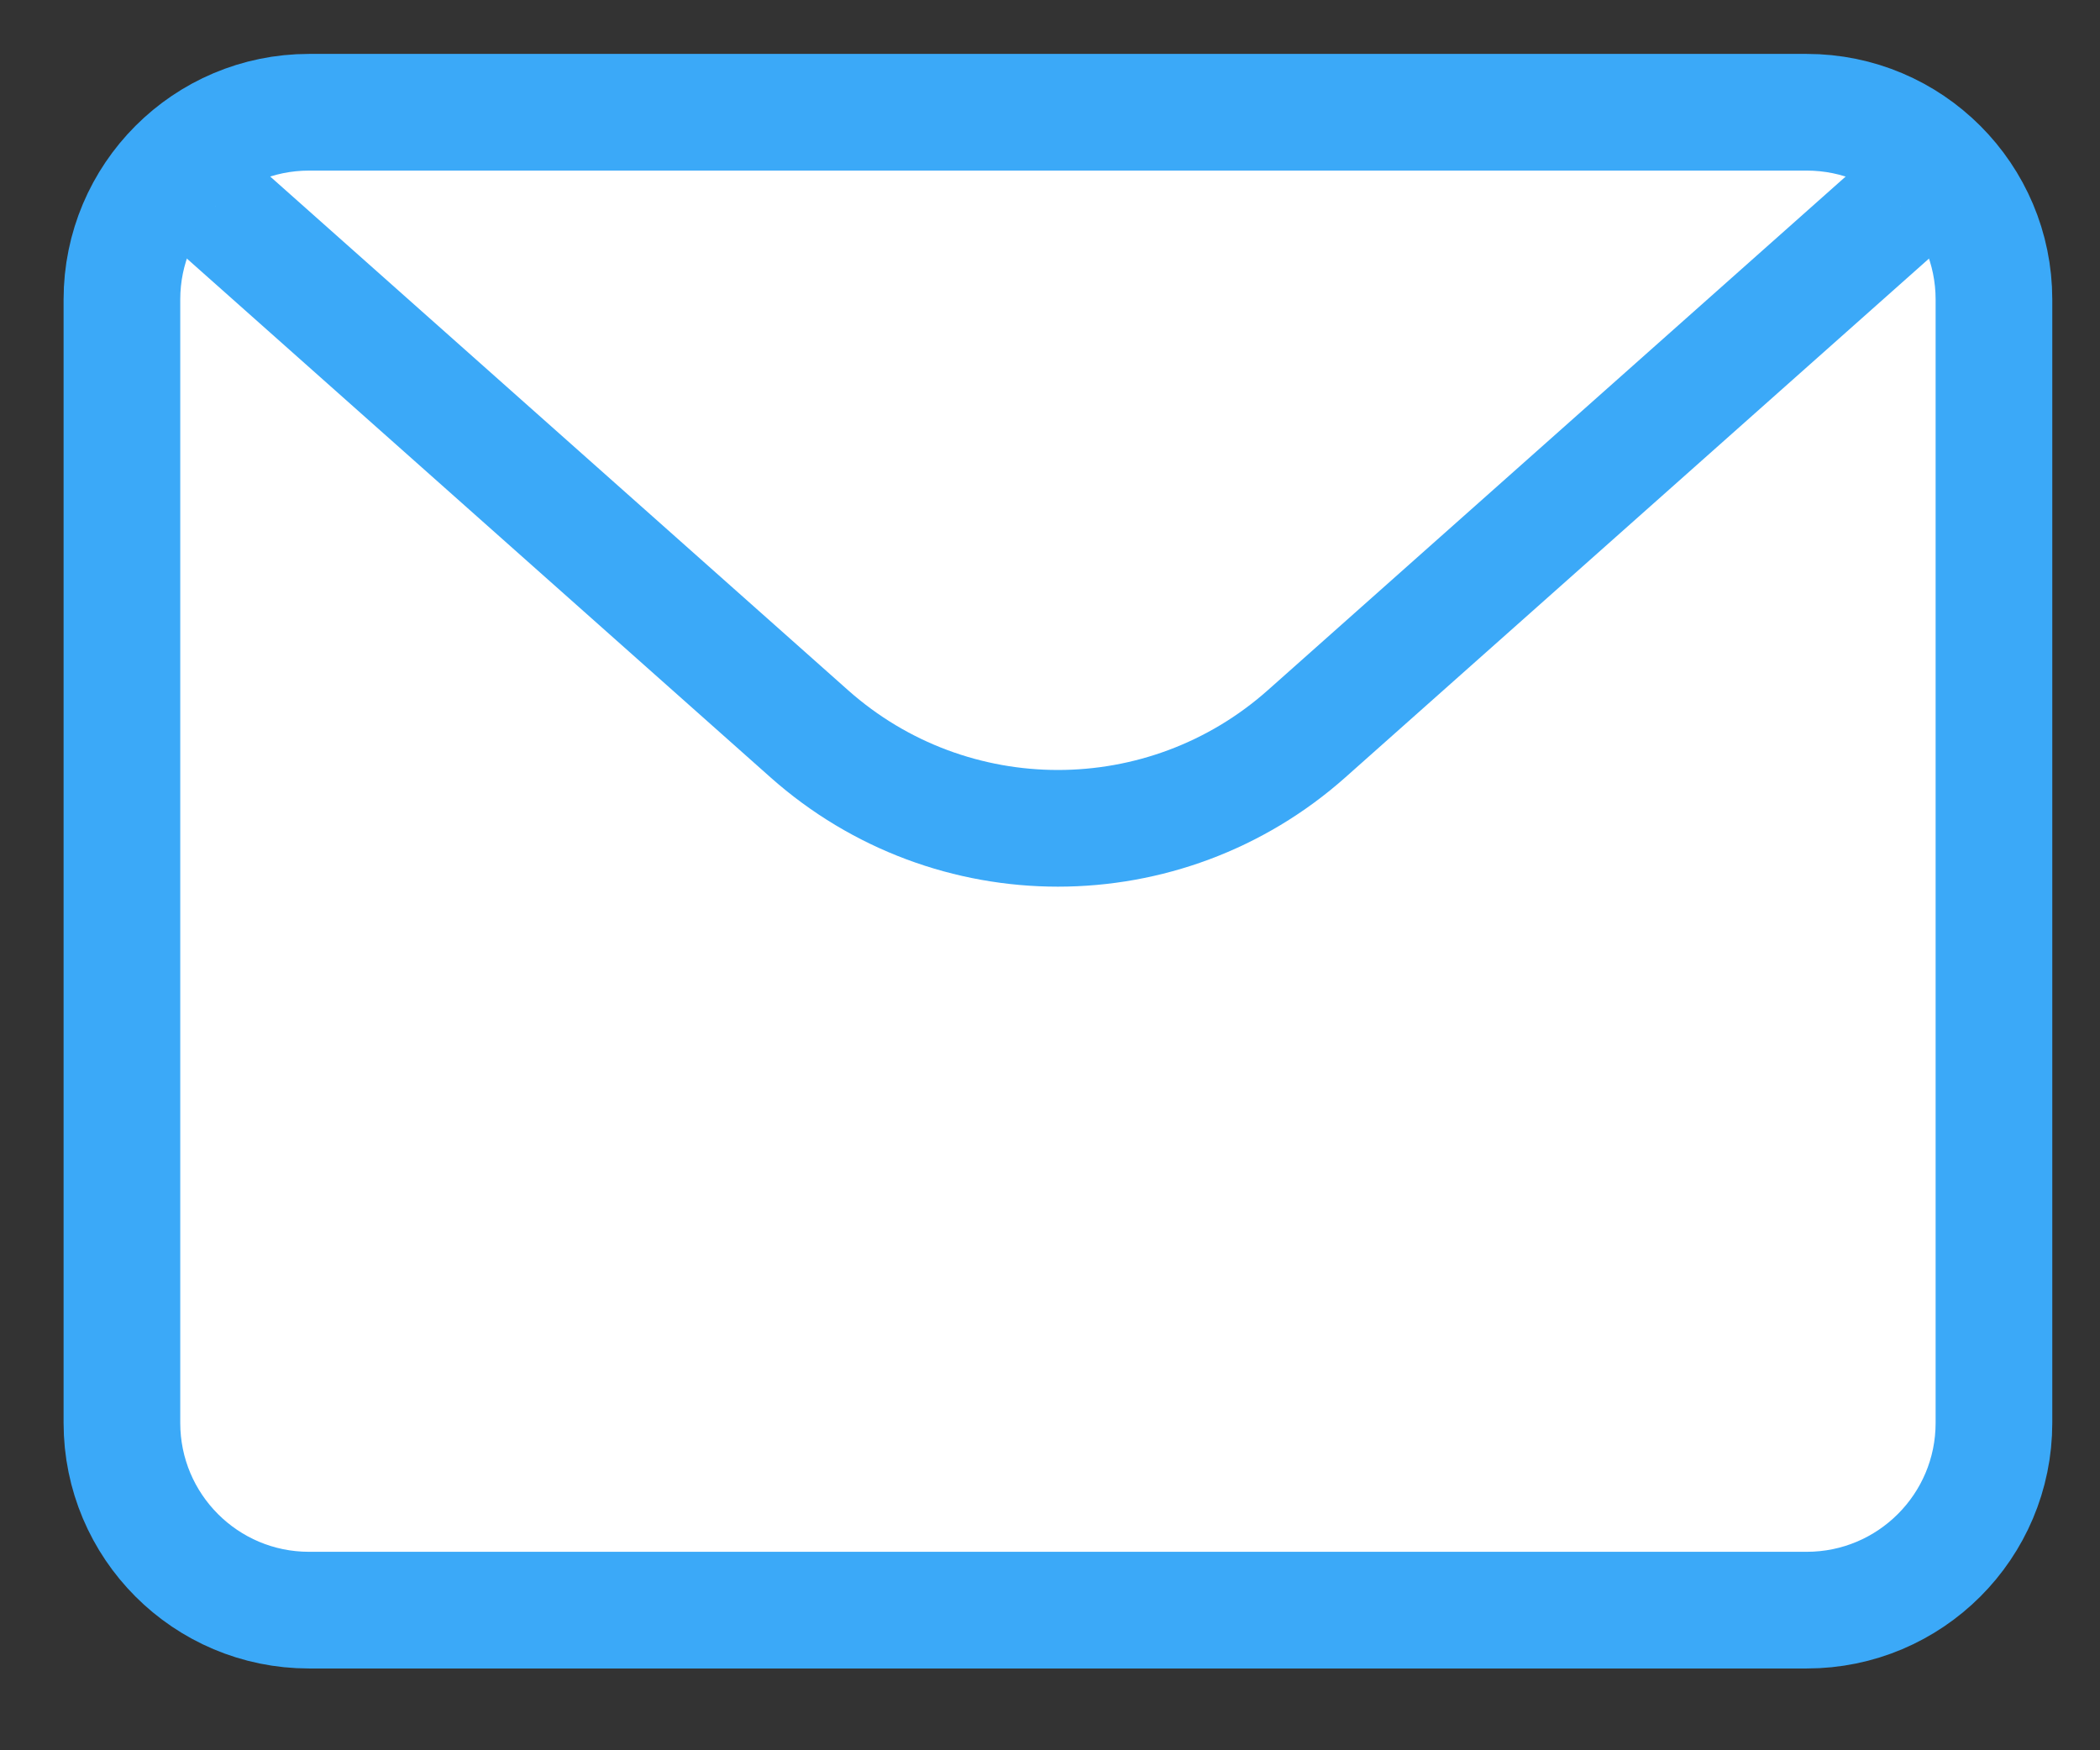
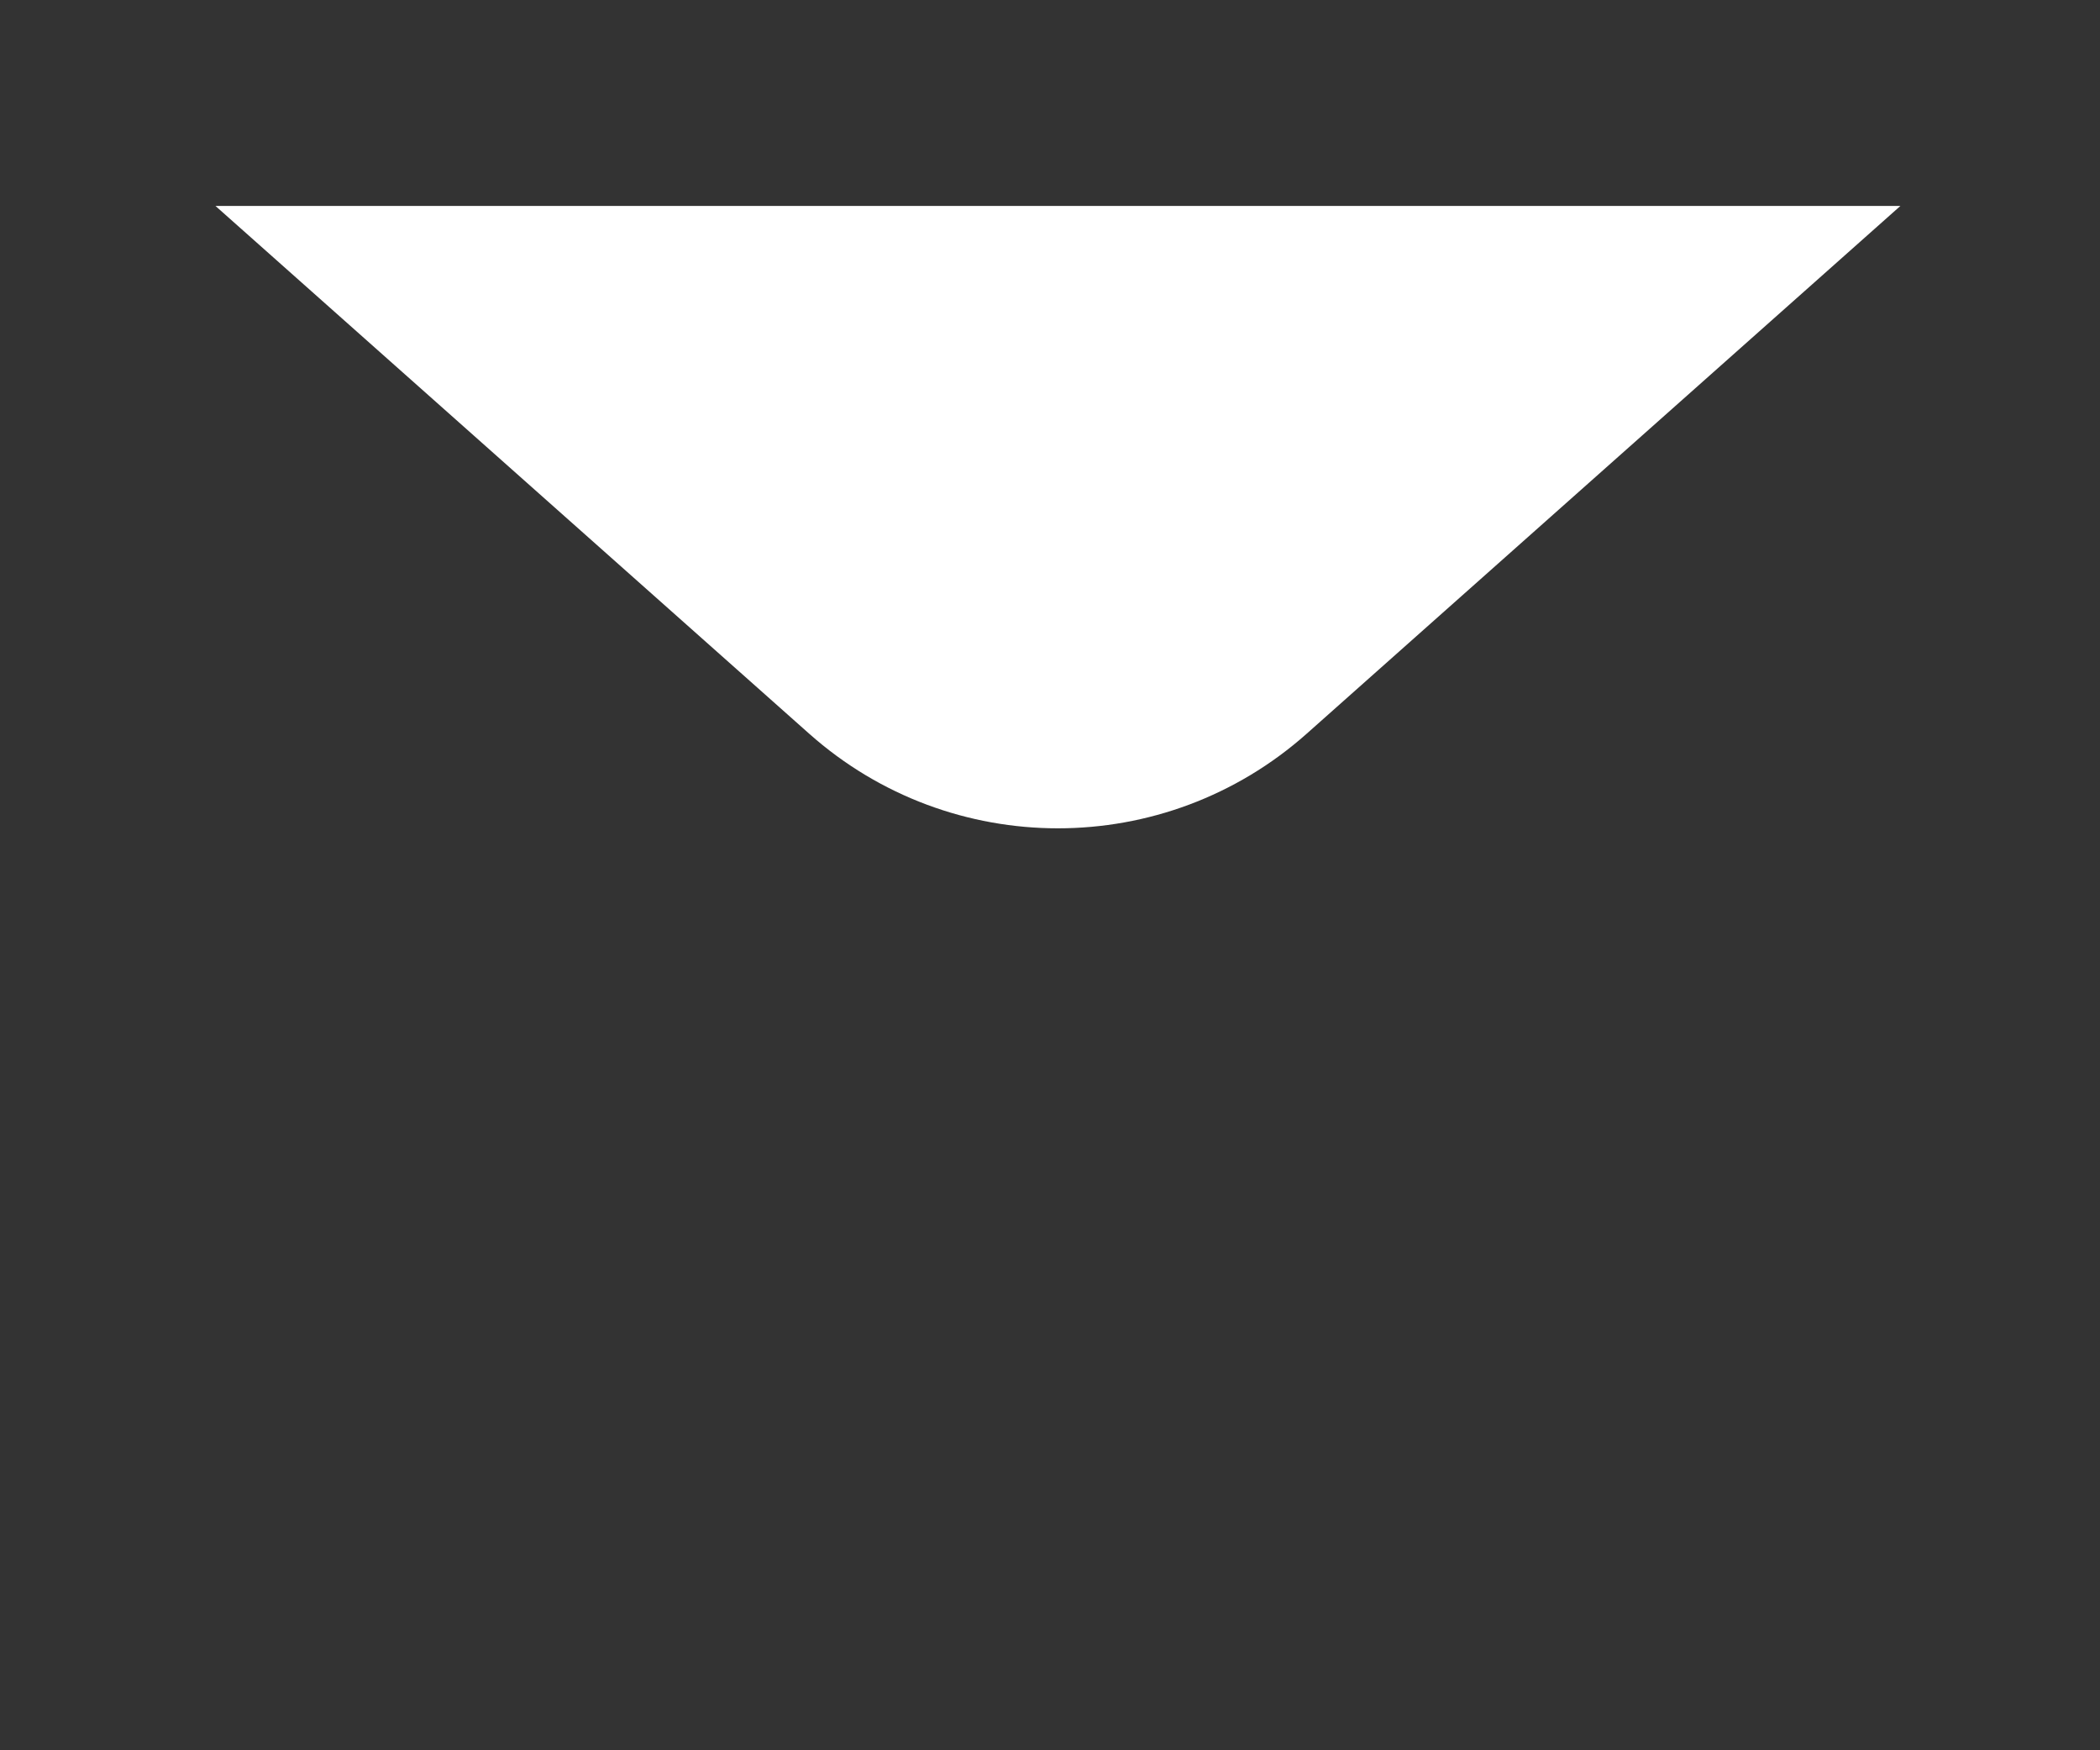
<svg xmlns="http://www.w3.org/2000/svg" width="18" height="15" viewBox="0 0 18 15" fill="none">
  <rect x="0" y="0" width="18" height="15" fill="#333333" stroke="none" />
-   <path d="M1.045 2.567C1.045 1.681 1.763 0.962 2.649 0.962H15.486C16.372 0.962 17.091 1.681 17.091 2.567V12.194C17.091 13.081 16.372 13.799 15.486 13.799H2.649C1.763 13.799 1.045 13.081 1.045 12.194V2.567Z" fill="white" stroke="#3BA9F8" stroke-linecap="round" stroke-linejoin="round" />
  <path d="M1.847 1.765L6.936 6.288C8.152 7.369 9.984 7.369 11.2 6.288L16.289 1.765" fill="white" />
-   <path d="M1.847 1.765L6.936 6.288C8.152 7.369 9.984 7.369 11.2 6.288L16.289 1.765" stroke="#3BA9F8" stroke-linejoin="round" />
</svg>